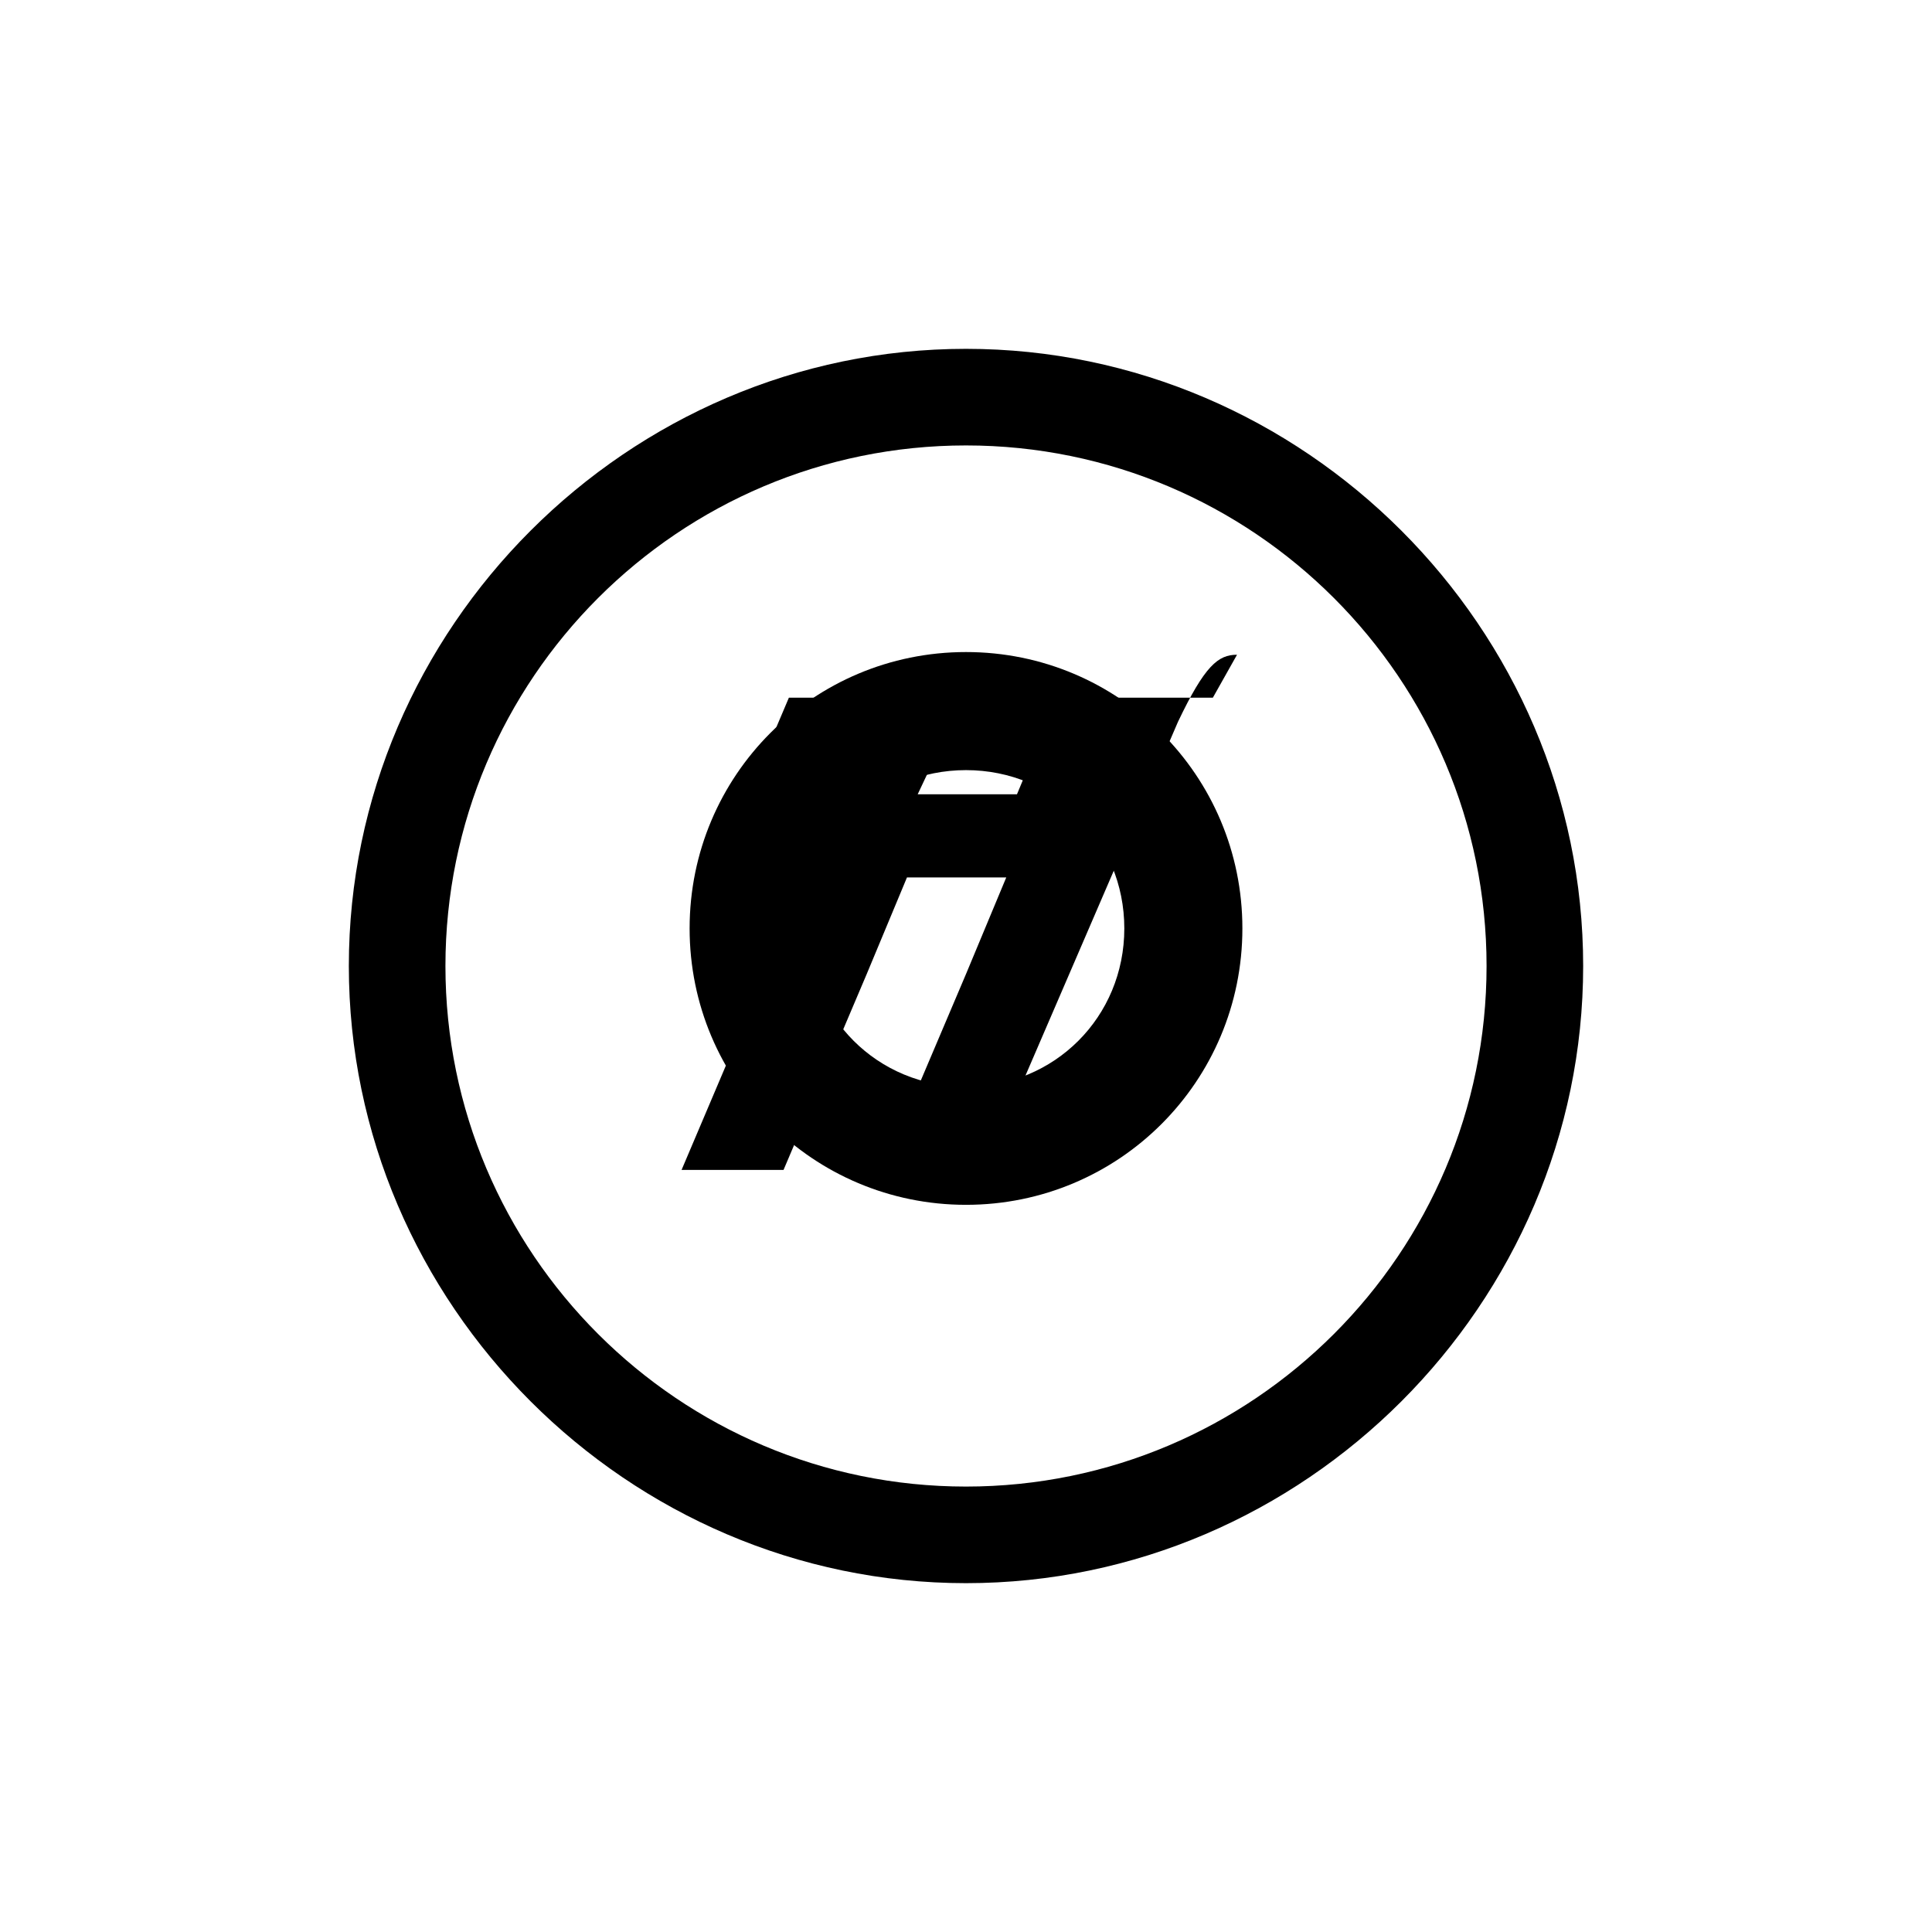
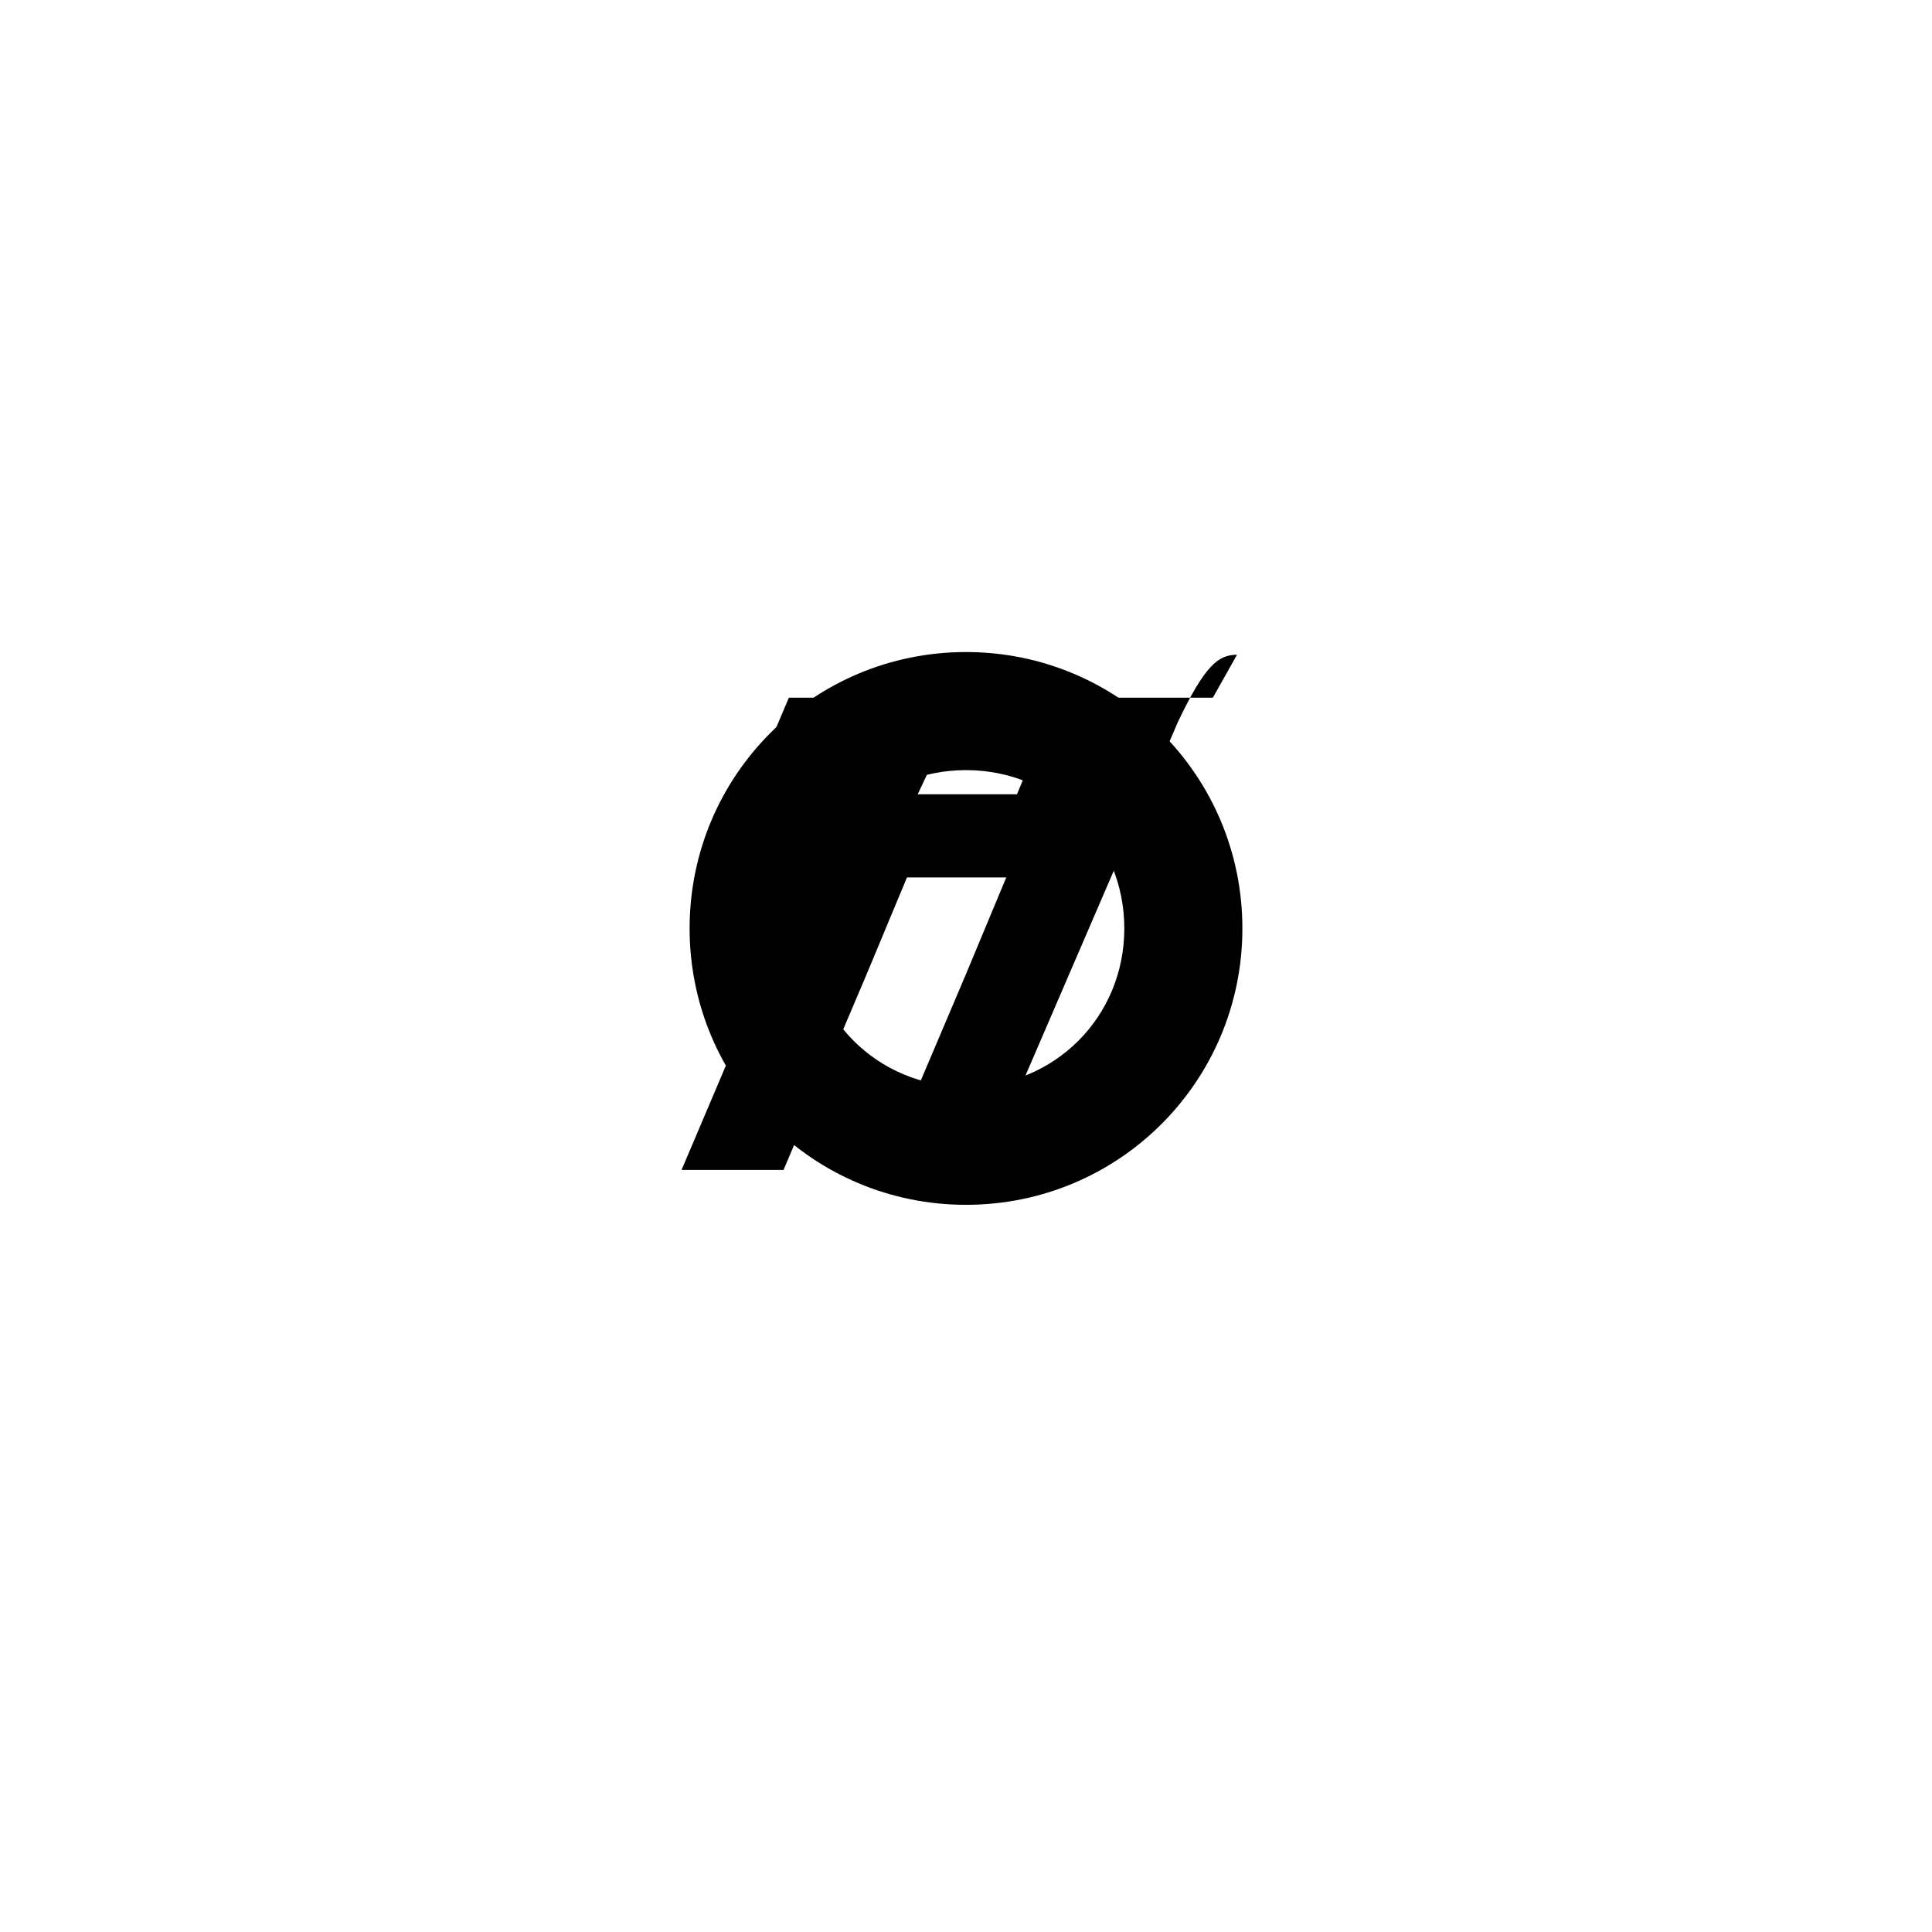
<svg xmlns="http://www.w3.org/2000/svg" viewBox="0 0 720 720">
-   <circle cx="360" cy="360" r="360" fill="none" />
-   <path d="M360 130c-126 0-230 104-230 230s104 230 230 230 230-104 230-230S486 130 360 130zm0 424c-107 0-194-87-194-194s87-194 194-194 194 87 194 194-87 194-194 194z" fill="#000" />
  <path d="M452 260h-58l-15 36h-37l17-36h-65l-28 66c-6 14 1 29 15 35l4 2-31 73h38l31-73 15-36h37l-15 36-31 73h38l72-167c10-21 15-25 22-25z" fill="#000" />
-   <path d="M463 346c0-57-46-103-103-103s-103 46-103 103 46 103 103 103 103-46 103-103zm-103 59c-33 0-59-26-59-59s26-59 59-59 59 26 59 59-26 59-59 59z" fill="#000" />
+   <path d="M463 346c0-57-46-103-103-103s-103 46-103 103 46 103 103 103 103-46 103-103zm-103 59c-33 0-59-26-59-59s26-59 59-59 59 26 59 59-26 59-59 59" fill="#000" />
</svg>